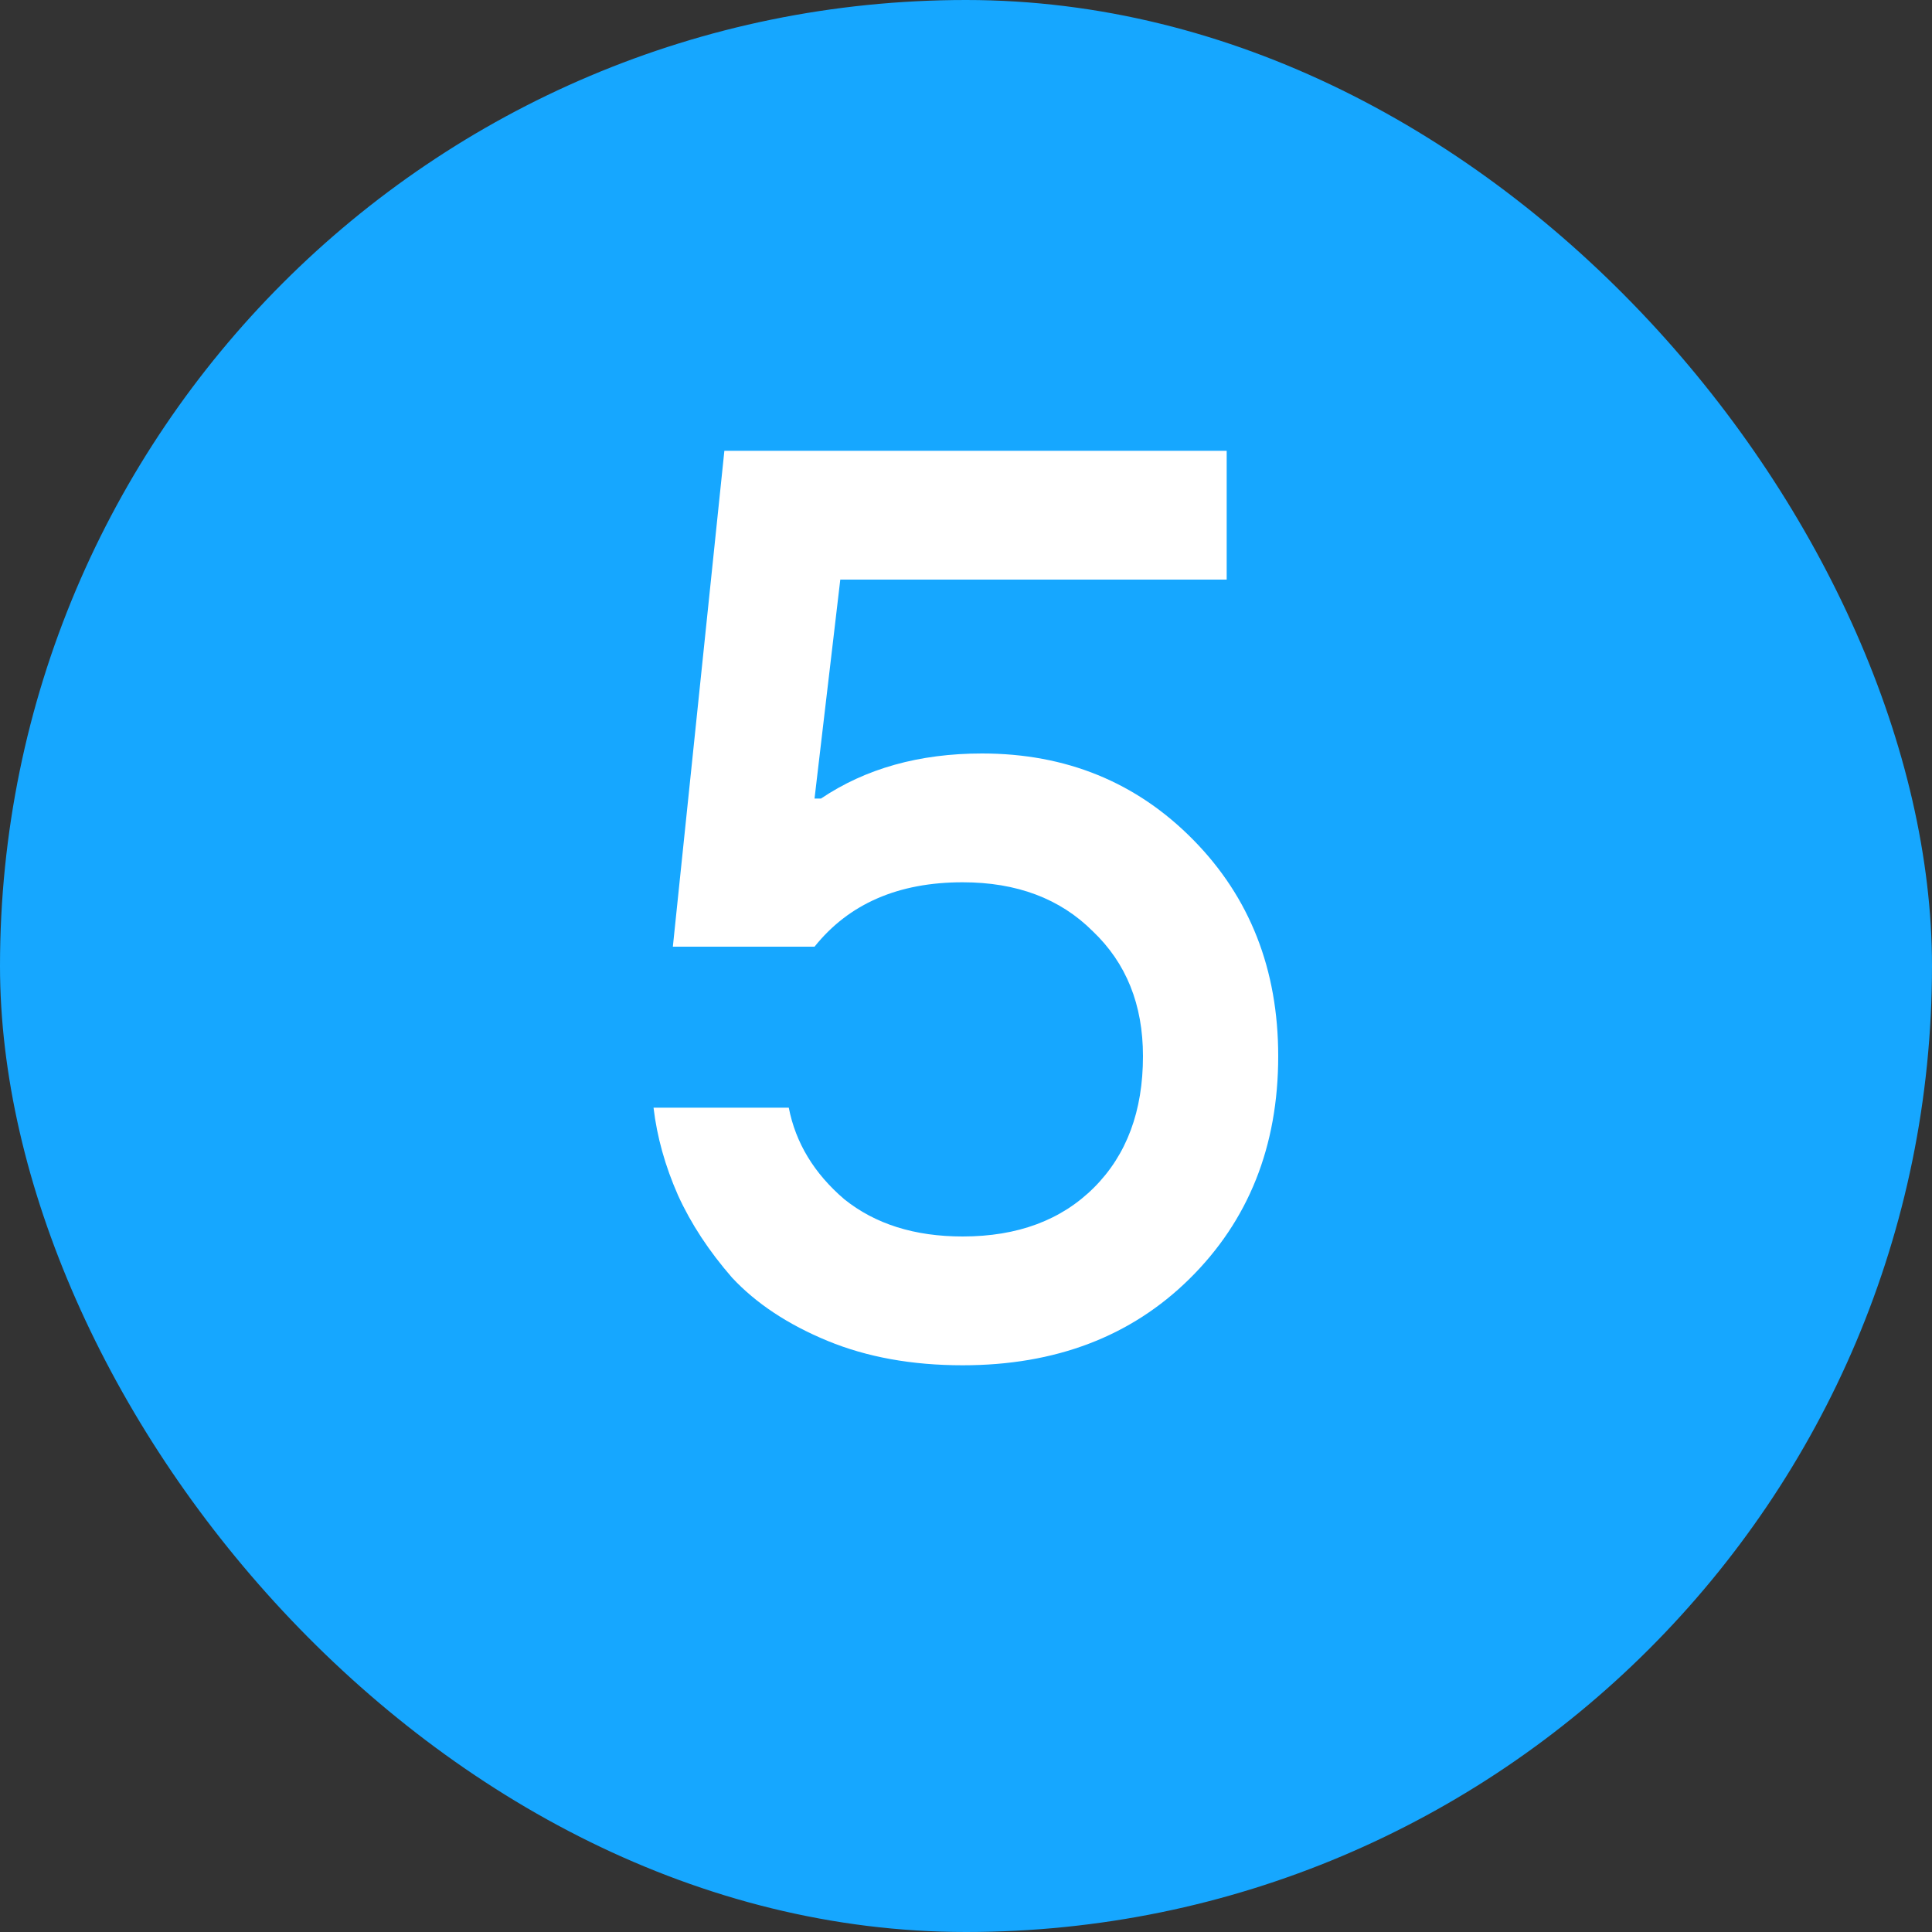
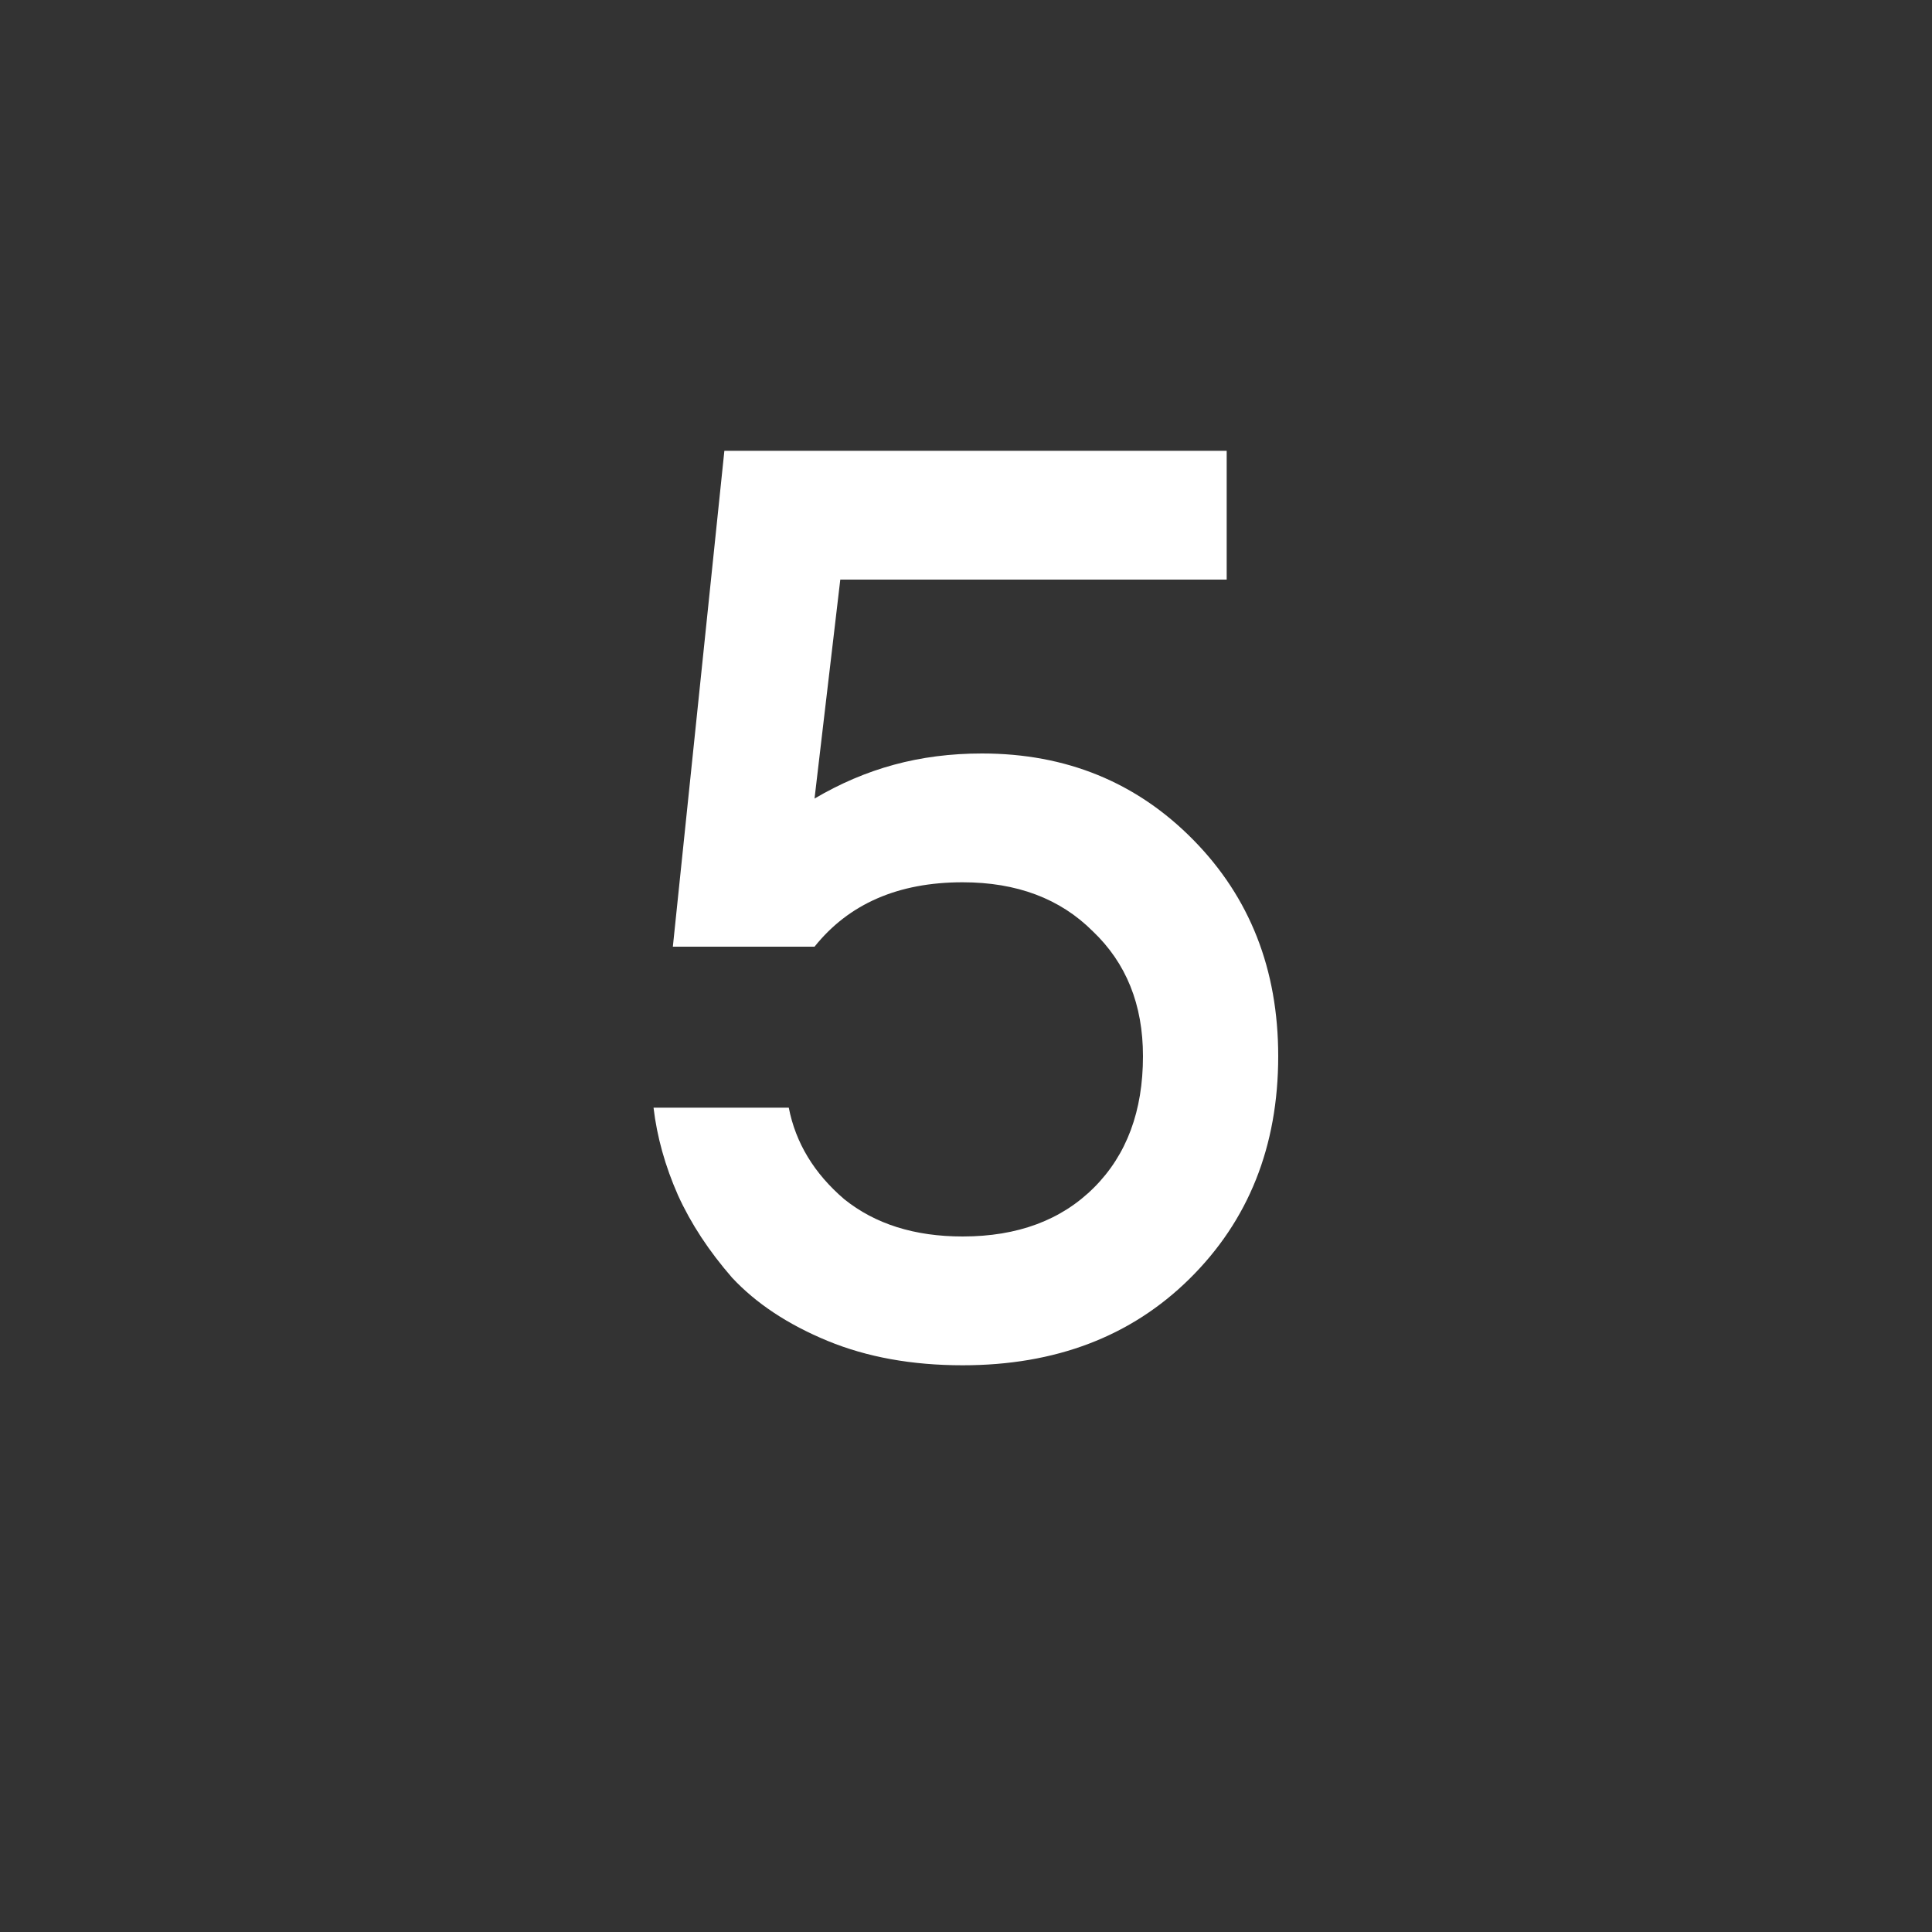
<svg xmlns="http://www.w3.org/2000/svg" width="60" height="60" viewBox="0 0 60 60" fill="none">
  <rect x="0" y="0" width="60" height="60" fill="#333333" stroke="none" />
-   <rect width="60" height="60" rx="30" fill="#16A7FF" />
-   <path d="M29.896 42.4C28.323 42.4 26.923 42.147 25.696 41.64C24.469 41.133 23.483 40.48 22.736 39.68C22.016 38.853 21.456 38 21.056 37.12C20.656 36.213 20.403 35.307 20.296 34.4H24.496C24.709 35.493 25.283 36.44 26.216 37.24C27.176 38.013 28.403 38.4 29.896 38.4C31.603 38.4 32.963 37.893 33.976 36.88C34.989 35.867 35.496 34.507 35.496 32.8C35.496 31.2 34.976 29.907 33.936 28.92C32.923 27.907 31.576 27.4 29.896 27.4C27.896 27.4 26.363 28.067 25.296 29.4H20.896L22.496 14H38.096V18H26.096L25.296 24.8H25.496C26.883 23.867 28.549 23.4 30.496 23.4C33.109 23.4 35.296 24.293 37.056 26.08C38.816 27.867 39.696 30.107 39.696 32.8C39.696 35.6 38.776 37.907 36.936 39.72C35.123 41.507 32.776 42.4 29.896 42.4Z" fill="white" />
+   <path d="M29.896 42.4C28.323 42.4 26.923 42.147 25.696 41.64C24.469 41.133 23.483 40.48 22.736 39.68C22.016 38.853 21.456 38 21.056 37.12C20.656 36.213 20.403 35.307 20.296 34.4H24.496C24.709 35.493 25.283 36.44 26.216 37.24C27.176 38.013 28.403 38.4 29.896 38.4C31.603 38.4 32.963 37.893 33.976 36.88C34.989 35.867 35.496 34.507 35.496 32.8C35.496 31.2 34.976 29.907 33.936 28.92C32.923 27.907 31.576 27.4 29.896 27.4C27.896 27.4 26.363 28.067 25.296 29.4H20.896L22.496 14H38.096V18H26.096L25.296 24.8C26.883 23.867 28.549 23.4 30.496 23.4C33.109 23.4 35.296 24.293 37.056 26.08C38.816 27.867 39.696 30.107 39.696 32.8C39.696 35.6 38.776 37.907 36.936 39.72C35.123 41.507 32.776 42.4 29.896 42.4Z" fill="white" />
</svg>